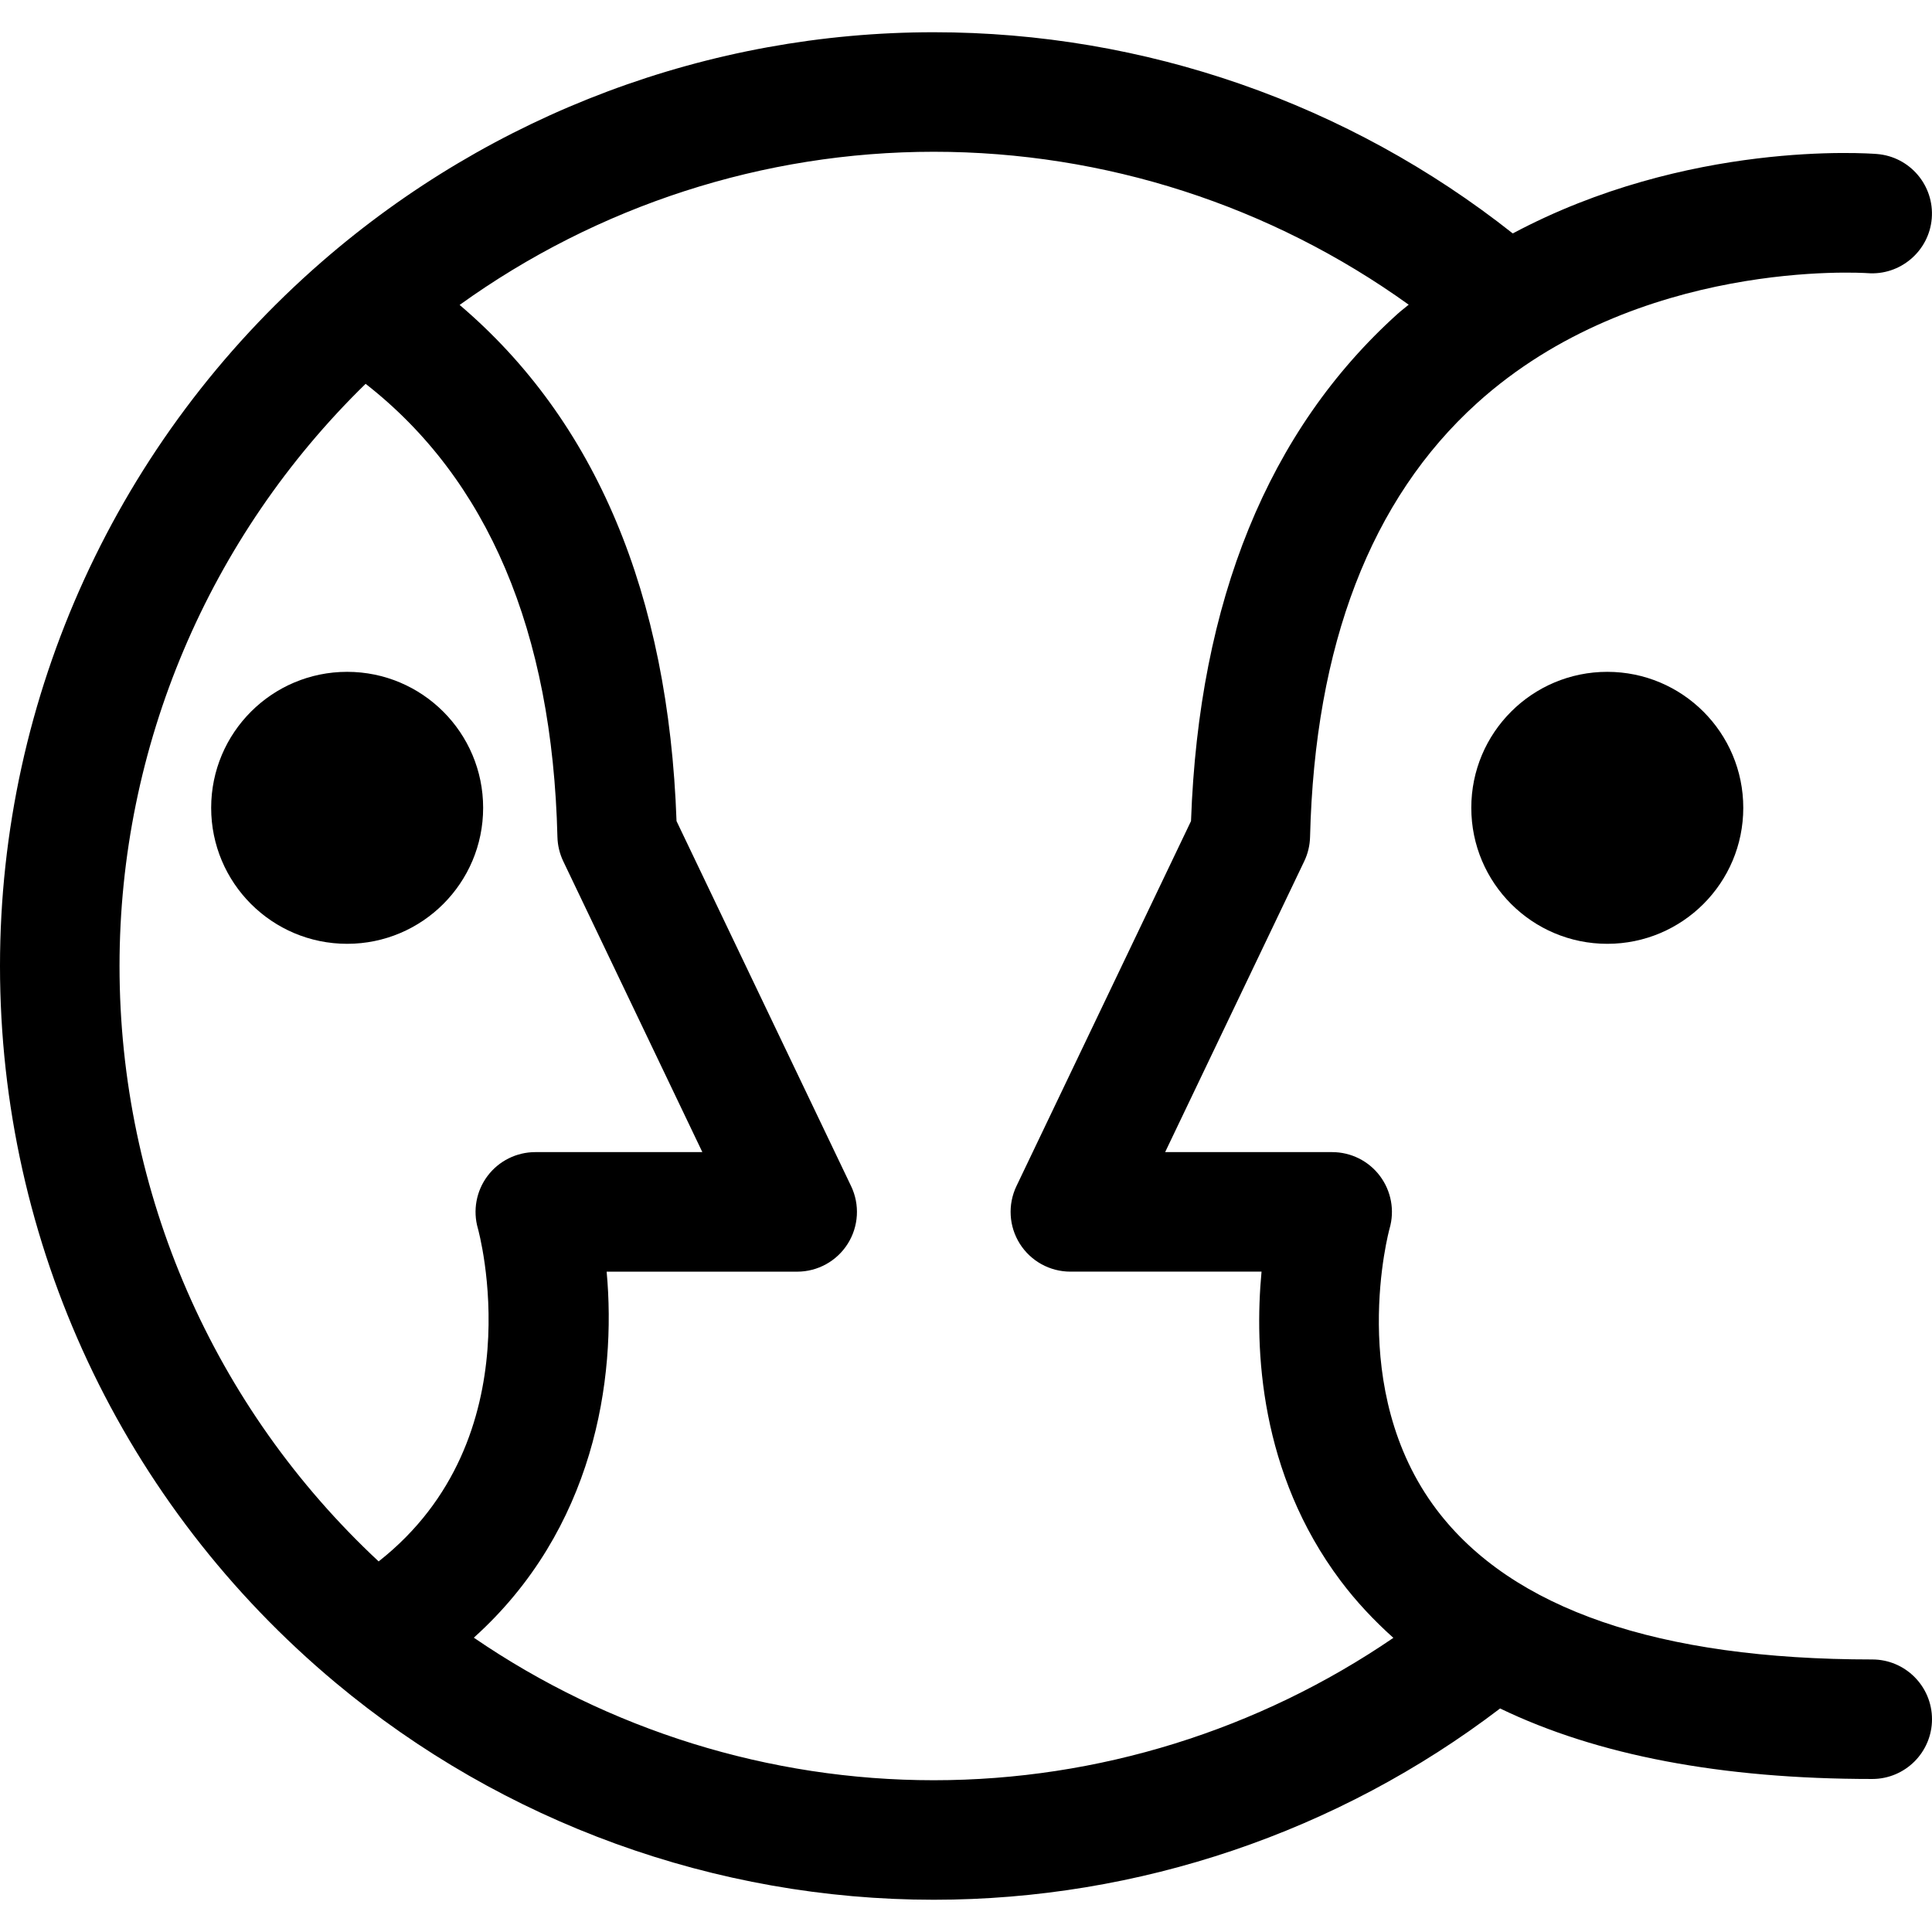
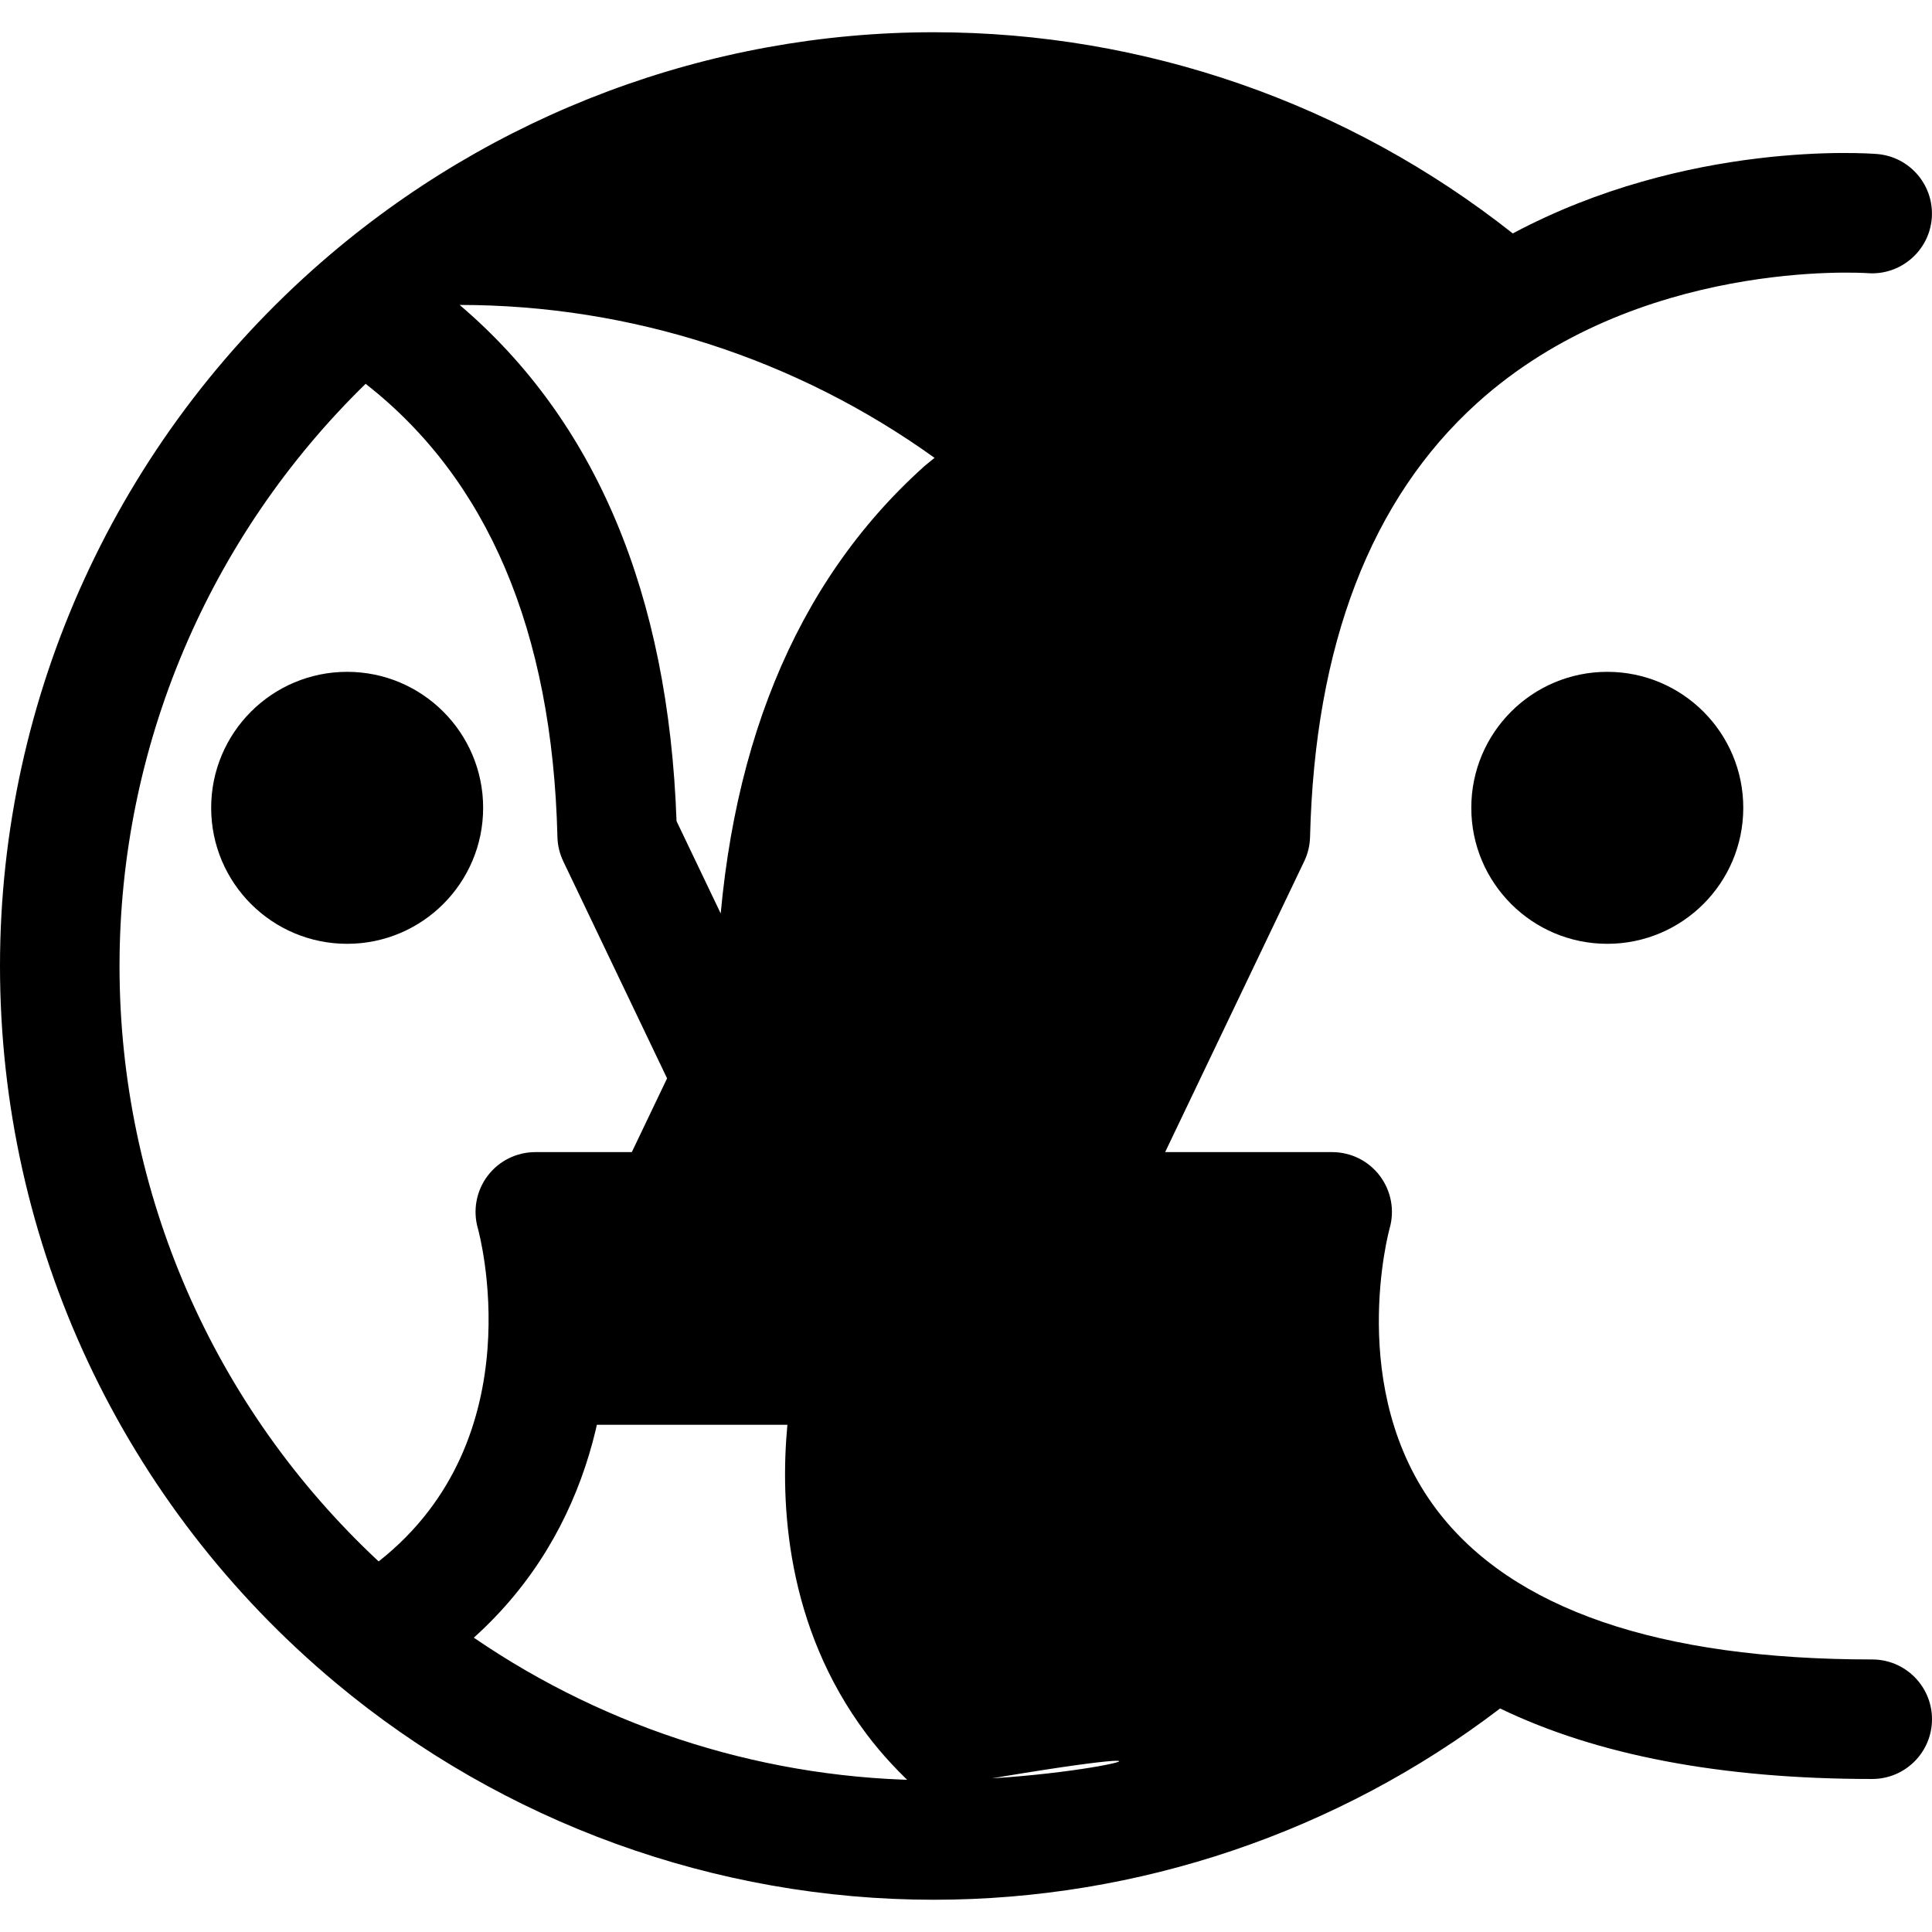
<svg xmlns="http://www.w3.org/2000/svg" fill="#000000" height="800px" width="800px" version="1.1" id="Capa_1" viewBox="0 0 64.657 64.657" xml:space="preserve">
-   <path d="M62.657,55.536c-7.155,0-12.058-1.685-14.574-5.007c-3.049-4.027-1.592-9.368-1.579-9.414  c0.175-0.604,0.056-1.255-0.322-1.759c-0.377-0.503-0.97-0.799-1.599-0.799h-5.59l4.655-9.734c0.122-0.254,0.188-0.532,0.195-0.814  c0.157-6.421,2.035-11.304,5.583-14.514c5.369-4.857,12.936-4.362,13.072-4.354c1.09,0.087,2.062-0.732,2.151-1.832  c0.089-1.101-0.731-2.066-1.832-2.155c-0.31-0.025-6.343-0.46-12.19,2.658C45.125,3.461,38.301,1.079,31.25,1.079  c-7.507,0-14.777,2.725-20.471,7.673C3.929,14.704,0,23.298,0,32.328c0,9.283,4.095,18.026,11.234,23.989  c5.605,4.682,12.714,7.261,20.016,7.261c6.852,0,13.529-2.265,18.953-6.402c3.242,1.565,7.399,2.36,12.454,2.36c1.104,0,2-0.896,2-2  S63.761,55.536,62.657,55.536z M4,32.328c0-7.345,2.984-14.359,8.236-19.483c4.078,3.186,6.251,8.264,6.419,15.164  c0.007,0.282,0.074,0.56,0.195,0.814l4.655,9.734h-5.59c-0.628,0-1.221,0.295-1.599,0.798c-0.377,0.502-0.497,1.153-0.323,1.757  c0.021,0.075,1.941,7.002-3.321,11.143C7.144,47.102,4,39.921,4,32.328z M31.25,59.578c-5.502,0-10.879-1.68-15.393-4.771  c4.03-3.625,4.778-8.649,4.445-12.249h6.377c0.687,0,1.326-0.353,1.692-0.934s0.409-1.31,0.112-1.929l-5.842-12.216  c-0.269-7.606-2.707-13.401-7.259-17.274C20,6.884,25.547,5.079,31.25,5.079c5.728,0,11.282,1.804,15.894,5.118  c-0.121,0.103-0.245,0.193-0.364,0.3c-4.332,3.898-6.66,9.609-6.921,16.981l-5.842,12.216c-0.296,0.62-0.254,1.348,0.112,1.929  s1.005,0.934,1.692,0.934h6.398c-0.244,2.601-0.061,6.741,2.646,10.346c0.52,0.693,1.114,1.325,1.766,1.91  C42.121,57.896,36.753,59.578,31.25,59.578z M53.79,22.484c2.514,0,4.551,2.038,4.551,4.551c0,2.514-2.038,4.551-4.551,4.551  s-4.551-2.038-4.551-4.551C49.238,24.521,51.276,22.484,53.79,22.484z M11.618,31.586c-2.514,0-4.551-2.038-4.551-4.551  c0-2.514,2.038-4.551,4.551-4.551s4.551,2.038,4.551,4.551C16.169,29.549,14.131,31.586,11.618,31.586z" />
+   <path d="M62.657,55.536c-7.155,0-12.058-1.685-14.574-5.007c-3.049-4.027-1.592-9.368-1.579-9.414  c0.175-0.604,0.056-1.255-0.322-1.759c-0.377-0.503-0.97-0.799-1.599-0.799h-5.59l4.655-9.734c0.122-0.254,0.188-0.532,0.195-0.814  c0.157-6.421,2.035-11.304,5.583-14.514c5.369-4.857,12.936-4.362,13.072-4.354c1.09,0.087,2.062-0.732,2.151-1.832  c0.089-1.101-0.731-2.066-1.832-2.155c-0.31-0.025-6.343-0.46-12.19,2.658C45.125,3.461,38.301,1.079,31.25,1.079  c-7.507,0-14.777,2.725-20.471,7.673C3.929,14.704,0,23.298,0,32.328c0,9.283,4.095,18.026,11.234,23.989  c5.605,4.682,12.714,7.261,20.016,7.261c6.852,0,13.529-2.265,18.953-6.402c3.242,1.565,7.399,2.36,12.454,2.36c1.104,0,2-0.896,2-2  S63.761,55.536,62.657,55.536z M4,32.328c0-7.345,2.984-14.359,8.236-19.483c4.078,3.186,6.251,8.264,6.419,15.164  c0.007,0.282,0.074,0.56,0.195,0.814l4.655,9.734h-5.59c-0.628,0-1.221,0.295-1.599,0.798c-0.377,0.502-0.497,1.153-0.323,1.757  c0.021,0.075,1.941,7.002-3.321,11.143C7.144,47.102,4,39.921,4,32.328z M31.25,59.578c-5.502,0-10.879-1.68-15.393-4.771  c4.03-3.625,4.778-8.649,4.445-12.249h6.377c0.687,0,1.326-0.353,1.692-0.934s0.409-1.31,0.112-1.929l-5.842-12.216  c-0.269-7.606-2.707-13.401-7.259-17.274c5.728,0,11.282,1.804,15.894,5.118  c-0.121,0.103-0.245,0.193-0.364,0.3c-4.332,3.898-6.66,9.609-6.921,16.981l-5.842,12.216c-0.296,0.62-0.254,1.348,0.112,1.929  s1.005,0.934,1.692,0.934h6.398c-0.244,2.601-0.061,6.741,2.646,10.346c0.52,0.693,1.114,1.325,1.766,1.91  C42.121,57.896,36.753,59.578,31.25,59.578z M53.79,22.484c2.514,0,4.551,2.038,4.551,4.551c0,2.514-2.038,4.551-4.551,4.551  s-4.551-2.038-4.551-4.551C49.238,24.521,51.276,22.484,53.79,22.484z M11.618,31.586c-2.514,0-4.551-2.038-4.551-4.551  c0-2.514,2.038-4.551,4.551-4.551s4.551,2.038,4.551,4.551C16.169,29.549,14.131,31.586,11.618,31.586z" />
</svg>